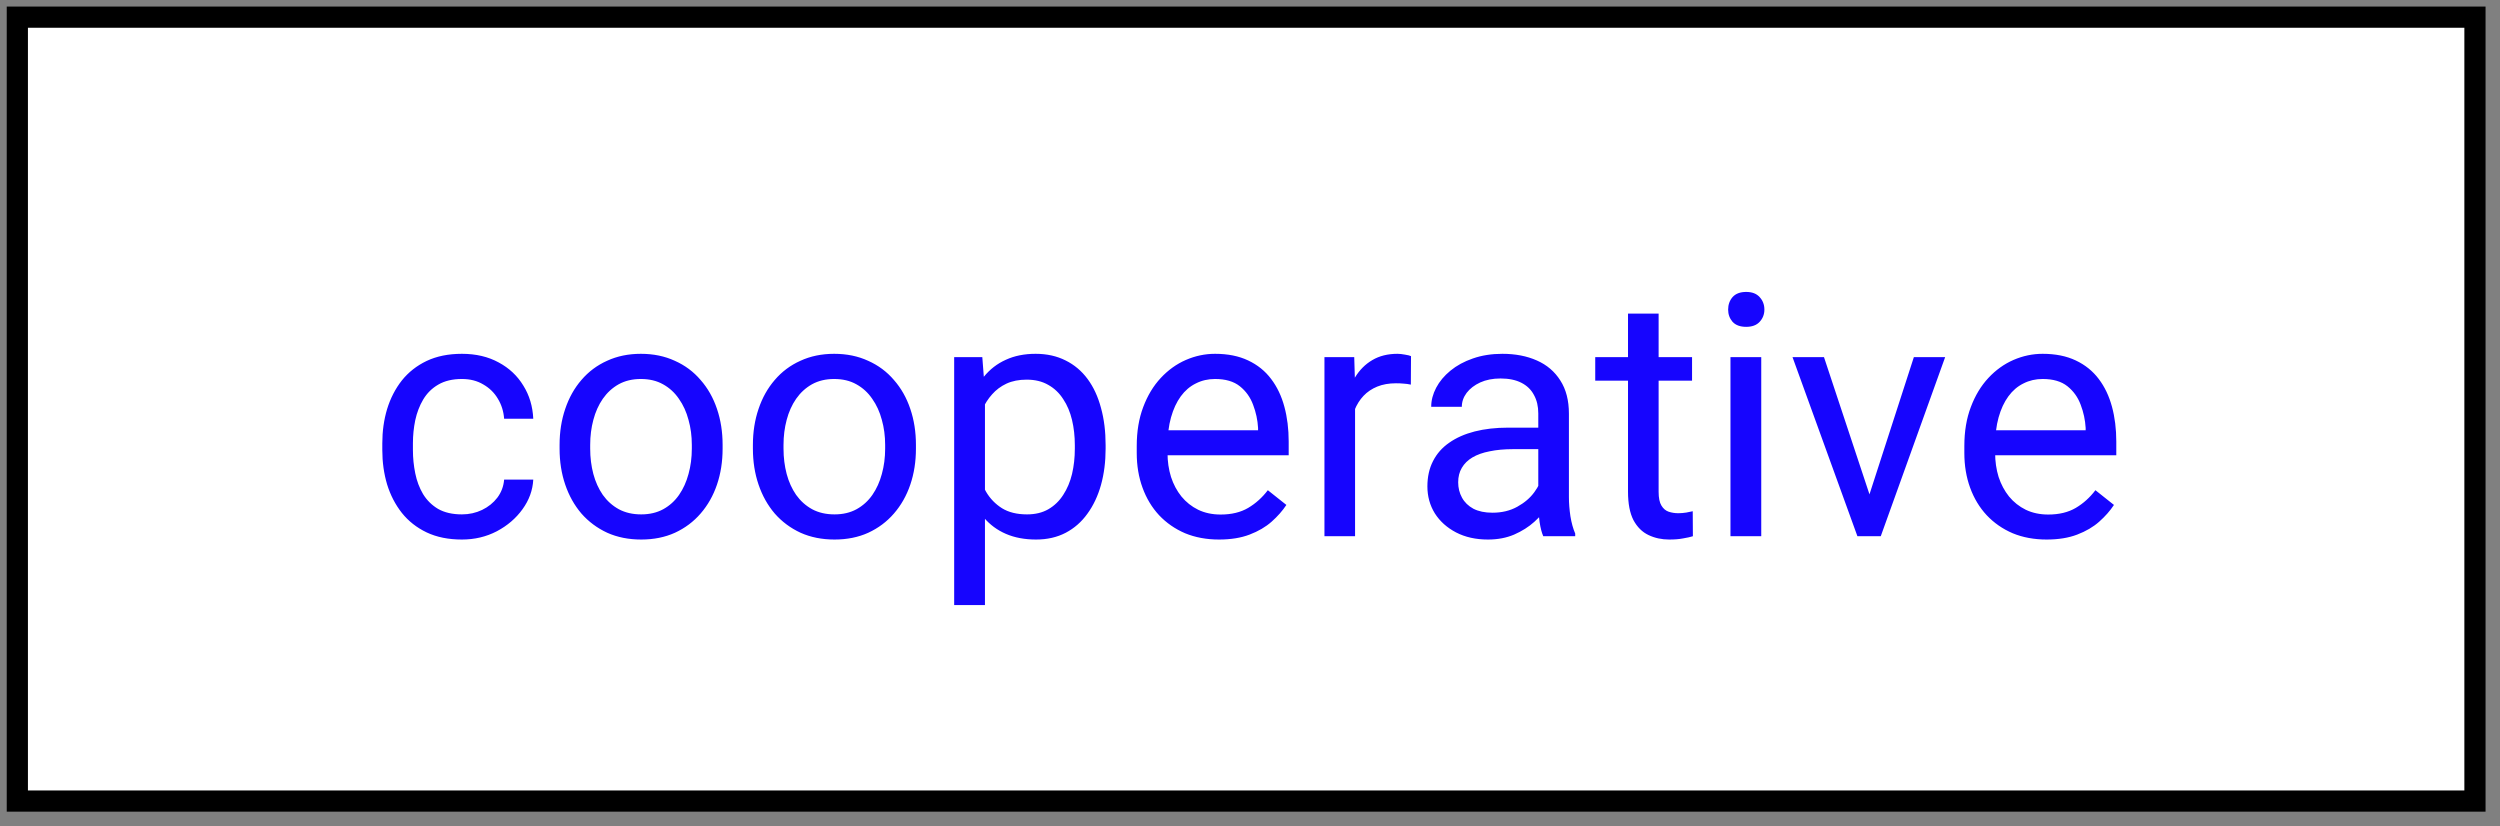
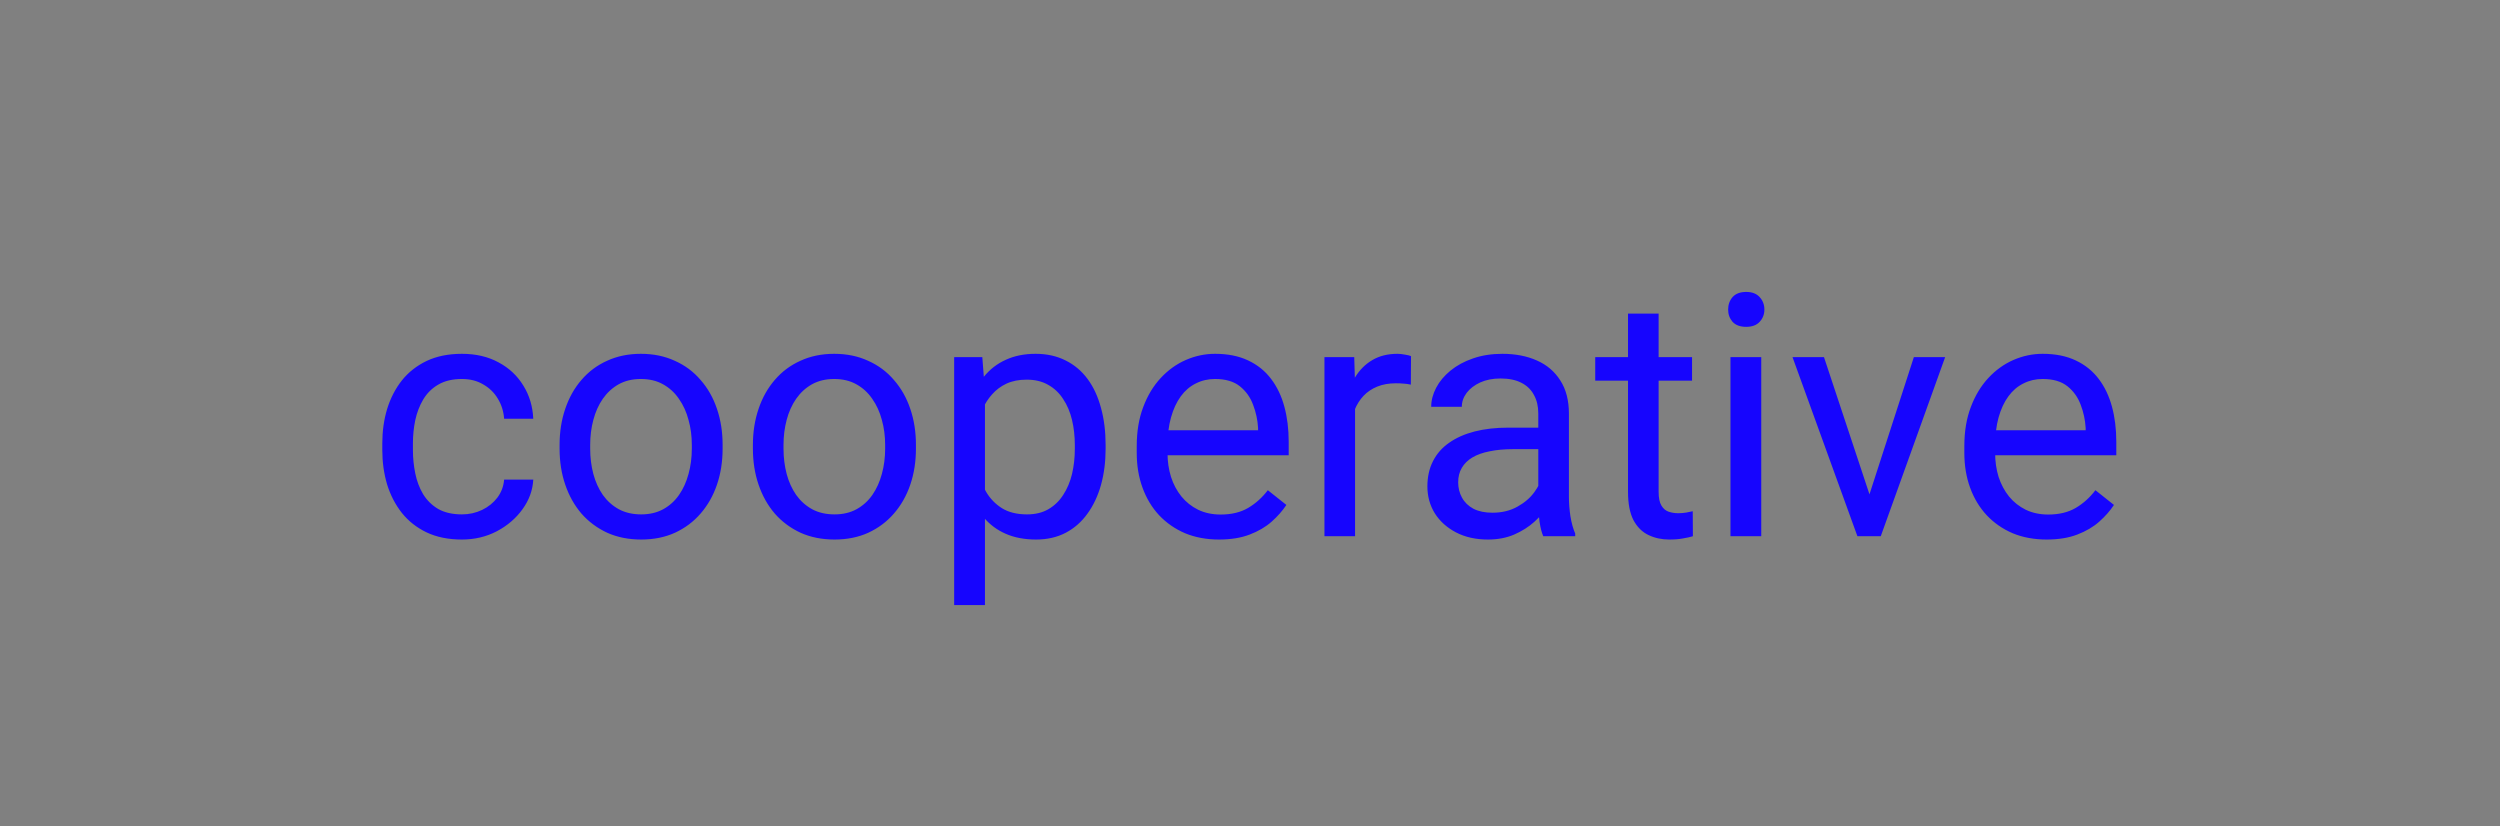
<svg xmlns="http://www.w3.org/2000/svg" width="118" height="39" viewBox="0 0 118 39" fill="none">
  <rect x="0" y="0" width="118" height="39" fill="#808080" stroke="none" />
-   <rect x="0.818" y="0.81" width="116" height="37" fill="white" stroke="black" />
  <path d="M21.803 24.279C22.146 24.279 22.464 24.208 22.756 24.068C23.047 23.927 23.287 23.734 23.475 23.489C23.662 23.239 23.769 22.956 23.795 22.638H25.17C25.144 23.138 24.975 23.604 24.662 24.036C24.355 24.463 23.951 24.81 23.451 25.075C22.951 25.336 22.402 25.466 21.803 25.466C21.167 25.466 20.613 25.354 20.139 25.13C19.67 24.906 19.279 24.599 18.967 24.208C18.66 23.818 18.428 23.37 18.271 22.864C18.12 22.354 18.045 21.815 18.045 21.247V20.919C18.045 20.352 18.12 19.815 18.271 19.31C18.428 18.799 18.66 18.349 18.967 17.958C19.279 17.568 19.67 17.26 20.139 17.036C20.613 16.812 21.167 16.7 21.803 16.7C22.464 16.7 23.042 16.836 23.537 17.107C24.032 17.372 24.42 17.737 24.701 18.2C24.988 18.659 25.144 19.18 25.17 19.763H23.795C23.769 19.414 23.67 19.099 23.498 18.818C23.331 18.536 23.102 18.312 22.811 18.146C22.524 17.974 22.188 17.888 21.803 17.888C21.36 17.888 20.988 17.977 20.686 18.154C20.389 18.325 20.152 18.56 19.975 18.857C19.803 19.148 19.678 19.474 19.6 19.833C19.527 20.187 19.49 20.549 19.49 20.919V21.247C19.49 21.617 19.527 21.982 19.6 22.341C19.672 22.7 19.795 23.026 19.967 23.318C20.144 23.609 20.381 23.844 20.678 24.021C20.98 24.193 21.355 24.279 21.803 24.279ZM26.412 21.177V20.997C26.412 20.388 26.501 19.823 26.678 19.302C26.855 18.776 27.11 18.32 27.443 17.935C27.777 17.544 28.18 17.242 28.654 17.029C29.128 16.81 29.66 16.7 30.248 16.7C30.842 16.7 31.376 16.81 31.85 17.029C32.329 17.242 32.735 17.544 33.068 17.935C33.407 18.32 33.665 18.776 33.842 19.302C34.019 19.823 34.107 20.388 34.107 20.997V21.177C34.107 21.786 34.019 22.352 33.842 22.872C33.665 23.393 33.407 23.849 33.068 24.239C32.735 24.625 32.331 24.927 31.857 25.146C31.389 25.359 30.857 25.466 30.264 25.466C29.67 25.466 29.136 25.359 28.662 25.146C28.188 24.927 27.782 24.625 27.443 24.239C27.11 23.849 26.855 23.393 26.678 22.872C26.501 22.352 26.412 21.786 26.412 21.177ZM27.857 20.997V21.177C27.857 21.599 27.907 21.997 28.006 22.372C28.105 22.742 28.253 23.07 28.451 23.357C28.654 23.643 28.907 23.87 29.209 24.036C29.511 24.198 29.863 24.279 30.264 24.279C30.66 24.279 31.006 24.198 31.303 24.036C31.605 23.87 31.855 23.643 32.053 23.357C32.251 23.07 32.399 22.742 32.498 22.372C32.602 21.997 32.654 21.599 32.654 21.177V20.997C32.654 20.581 32.602 20.187 32.498 19.818C32.399 19.443 32.248 19.112 32.045 18.825C31.847 18.534 31.597 18.305 31.295 18.138C30.998 17.971 30.649 17.888 30.248 17.888C29.852 17.888 29.503 17.971 29.201 18.138C28.904 18.305 28.654 18.534 28.451 18.825C28.253 19.112 28.105 19.443 28.006 19.818C27.907 20.187 27.857 20.581 27.857 20.997ZM35.537 21.177V20.997C35.537 20.388 35.626 19.823 35.803 19.302C35.98 18.776 36.235 18.32 36.568 17.935C36.902 17.544 37.305 17.242 37.779 17.029C38.253 16.81 38.785 16.7 39.373 16.7C39.967 16.7 40.501 16.81 40.975 17.029C41.454 17.242 41.86 17.544 42.193 17.935C42.532 18.32 42.79 18.776 42.967 19.302C43.144 19.823 43.232 20.388 43.232 20.997V21.177C43.232 21.786 43.144 22.352 42.967 22.872C42.79 23.393 42.532 23.849 42.193 24.239C41.86 24.625 41.456 24.927 40.982 25.146C40.514 25.359 39.982 25.466 39.389 25.466C38.795 25.466 38.261 25.359 37.787 25.146C37.313 24.927 36.907 24.625 36.568 24.239C36.235 23.849 35.98 23.393 35.803 22.872C35.626 22.352 35.537 21.786 35.537 21.177ZM36.982 20.997V21.177C36.982 21.599 37.032 21.997 37.131 22.372C37.23 22.742 37.378 23.07 37.576 23.357C37.779 23.643 38.032 23.87 38.334 24.036C38.636 24.198 38.988 24.279 39.389 24.279C39.785 24.279 40.131 24.198 40.428 24.036C40.73 23.87 40.98 23.643 41.178 23.357C41.376 23.07 41.524 22.742 41.623 22.372C41.727 21.997 41.779 21.599 41.779 21.177V20.997C41.779 20.581 41.727 20.187 41.623 19.818C41.524 19.443 41.373 19.112 41.17 18.825C40.972 18.534 40.722 18.305 40.42 18.138C40.123 17.971 39.774 17.888 39.373 17.888C38.977 17.888 38.628 17.971 38.326 18.138C38.029 18.305 37.779 18.534 37.576 18.825C37.378 19.112 37.23 19.443 37.131 19.818C37.032 20.187 36.982 20.581 36.982 20.997ZM46.49 18.482V28.56H45.037V16.857H46.365L46.49 18.482ZM52.185 21.013V21.177C52.185 21.792 52.113 22.362 51.967 22.888C51.821 23.409 51.607 23.862 51.326 24.247C51.05 24.633 50.709 24.932 50.303 25.146C49.897 25.359 49.43 25.466 48.904 25.466C48.368 25.466 47.894 25.378 47.482 25.2C47.071 25.023 46.722 24.765 46.435 24.427C46.149 24.088 45.92 23.682 45.748 23.208C45.581 22.734 45.467 22.2 45.404 21.607V20.732C45.467 20.107 45.584 19.547 45.756 19.052C45.928 18.557 46.154 18.135 46.435 17.786C46.722 17.432 47.068 17.164 47.475 16.982C47.881 16.794 48.35 16.7 48.881 16.7C49.412 16.7 49.883 16.805 50.295 17.013C50.706 17.216 51.053 17.508 51.334 17.888C51.615 18.268 51.826 18.724 51.967 19.255C52.113 19.781 52.185 20.367 52.185 21.013ZM50.732 21.177V21.013C50.732 20.591 50.688 20.195 50.6 19.825C50.511 19.45 50.373 19.122 50.185 18.841C50.003 18.555 49.769 18.331 49.482 18.169C49.196 18.003 48.855 17.919 48.459 17.919C48.094 17.919 47.777 17.982 47.506 18.107C47.24 18.232 47.014 18.401 46.826 18.614C46.639 18.823 46.485 19.062 46.365 19.333C46.251 19.599 46.165 19.875 46.107 20.161V22.185C46.212 22.549 46.357 22.893 46.545 23.216C46.732 23.534 46.982 23.792 47.295 23.989C47.607 24.182 48.001 24.279 48.475 24.279C48.865 24.279 49.201 24.198 49.482 24.036C49.769 23.87 50.003 23.643 50.185 23.357C50.373 23.07 50.511 22.742 50.6 22.372C50.688 21.997 50.732 21.599 50.732 21.177ZM57.537 25.466C56.949 25.466 56.415 25.367 55.935 25.169C55.462 24.966 55.053 24.682 54.709 24.318C54.37 23.953 54.11 23.521 53.928 23.021C53.745 22.521 53.654 21.974 53.654 21.38V21.052C53.654 20.364 53.756 19.753 53.959 19.216C54.162 18.674 54.438 18.216 54.787 17.841C55.136 17.466 55.532 17.182 55.975 16.989C56.417 16.797 56.876 16.7 57.35 16.7C57.954 16.7 58.475 16.805 58.912 17.013C59.355 17.221 59.717 17.513 59.998 17.888C60.279 18.258 60.488 18.695 60.623 19.2C60.758 19.7 60.826 20.247 60.826 20.841V21.489H54.514V20.31H59.381V20.2C59.36 19.825 59.282 19.461 59.147 19.107C59.016 18.753 58.808 18.461 58.522 18.232C58.235 18.003 57.844 17.888 57.35 17.888C57.022 17.888 56.719 17.958 56.443 18.099C56.167 18.234 55.93 18.437 55.732 18.708C55.535 18.979 55.381 19.31 55.272 19.7C55.162 20.091 55.107 20.542 55.107 21.052V21.38C55.107 21.781 55.162 22.159 55.272 22.513C55.386 22.862 55.55 23.169 55.764 23.435C55.982 23.7 56.245 23.909 56.553 24.06C56.865 24.211 57.219 24.286 57.615 24.286C58.126 24.286 58.558 24.182 58.912 23.974C59.266 23.765 59.576 23.487 59.842 23.138L60.717 23.833C60.535 24.109 60.303 24.372 60.022 24.622C59.74 24.872 59.394 25.075 58.982 25.232C58.576 25.388 58.094 25.466 57.537 25.466ZM63.959 18.185V25.31H62.514V16.857H63.92L63.959 18.185ZM66.6 16.81L66.592 18.154C66.472 18.128 66.357 18.112 66.248 18.107C66.144 18.096 66.024 18.091 65.889 18.091C65.555 18.091 65.261 18.143 65.006 18.247C64.751 18.352 64.534 18.497 64.357 18.685C64.18 18.872 64.04 19.096 63.935 19.357C63.837 19.612 63.772 19.893 63.74 20.2L63.334 20.435C63.334 19.924 63.383 19.445 63.482 18.997C63.587 18.549 63.745 18.154 63.959 17.81C64.172 17.461 64.443 17.19 64.772 16.997C65.105 16.799 65.501 16.7 65.959 16.7C66.063 16.7 66.183 16.713 66.318 16.739C66.454 16.76 66.547 16.784 66.6 16.81ZM72.607 23.864V19.513C72.607 19.18 72.54 18.89 72.404 18.646C72.274 18.396 72.076 18.203 71.811 18.068C71.545 17.932 71.217 17.864 70.826 17.864C70.462 17.864 70.141 17.927 69.865 18.052C69.594 18.177 69.381 18.341 69.225 18.544C69.074 18.747 68.998 18.966 68.998 19.2H67.553C67.553 18.898 67.631 18.599 67.787 18.302C67.943 18.005 68.167 17.737 68.459 17.497C68.756 17.253 69.11 17.06 69.522 16.919C69.938 16.773 70.402 16.7 70.912 16.7C71.527 16.7 72.068 16.805 72.537 17.013C73.011 17.221 73.381 17.536 73.647 17.958C73.917 18.375 74.053 18.898 74.053 19.529V23.466C74.053 23.747 74.076 24.047 74.123 24.364C74.175 24.682 74.251 24.956 74.35 25.185V25.31H72.842C72.769 25.143 72.712 24.922 72.67 24.646C72.628 24.364 72.607 24.104 72.607 23.864ZM72.857 20.185L72.873 21.2H71.412C71.001 21.2 70.633 21.234 70.311 21.302C69.988 21.364 69.717 21.461 69.498 21.591C69.279 21.721 69.113 21.885 68.998 22.083C68.883 22.276 68.826 22.503 68.826 22.763C68.826 23.029 68.886 23.271 69.006 23.489C69.126 23.708 69.305 23.883 69.545 24.013C69.79 24.138 70.089 24.2 70.443 24.2C70.886 24.2 71.277 24.107 71.615 23.919C71.954 23.732 72.222 23.503 72.42 23.232C72.623 22.961 72.732 22.698 72.748 22.443L73.365 23.138C73.329 23.357 73.23 23.599 73.068 23.864C72.907 24.13 72.691 24.385 72.42 24.63C72.154 24.87 71.837 25.07 71.467 25.232C71.102 25.388 70.691 25.466 70.232 25.466C69.659 25.466 69.157 25.354 68.725 25.13C68.297 24.906 67.964 24.607 67.725 24.232C67.49 23.852 67.373 23.427 67.373 22.958C67.373 22.505 67.462 22.107 67.639 21.763C67.816 21.414 68.071 21.125 68.404 20.896C68.738 20.661 69.139 20.484 69.607 20.364C70.076 20.245 70.6 20.185 71.178 20.185H72.857ZM79.865 16.857V17.966H75.295V16.857H79.865ZM76.842 14.802H78.287V23.216C78.287 23.503 78.331 23.719 78.42 23.864C78.508 24.01 78.623 24.107 78.764 24.154C78.904 24.2 79.055 24.224 79.217 24.224C79.337 24.224 79.462 24.213 79.592 24.193C79.727 24.167 79.829 24.146 79.897 24.13L79.904 25.31C79.79 25.346 79.639 25.38 79.451 25.411C79.269 25.448 79.047 25.466 78.787 25.466C78.433 25.466 78.107 25.396 77.811 25.255C77.514 25.114 77.277 24.88 77.1 24.552C76.928 24.219 76.842 23.771 76.842 23.208V14.802ZM83.131 16.857V25.31H81.678V16.857H83.131ZM81.568 14.614C81.568 14.38 81.639 14.182 81.779 14.021C81.925 13.859 82.139 13.779 82.42 13.779C82.696 13.779 82.907 13.859 83.053 14.021C83.204 14.182 83.279 14.38 83.279 14.614C83.279 14.838 83.204 15.031 83.053 15.193C82.907 15.349 82.696 15.427 82.42 15.427C82.139 15.427 81.925 15.349 81.779 15.193C81.639 15.031 81.568 14.838 81.568 14.614ZM88.022 24.005L90.334 16.857H91.811L88.772 25.31H87.803L88.022 24.005ZM86.092 16.857L88.475 24.044L88.639 25.31H87.67L84.607 16.857H86.092ZM96.6 25.466C96.011 25.466 95.477 25.367 94.998 25.169C94.524 24.966 94.115 24.682 93.772 24.318C93.433 23.953 93.172 23.521 92.99 23.021C92.808 22.521 92.717 21.974 92.717 21.38V21.052C92.717 20.364 92.818 19.753 93.022 19.216C93.225 18.674 93.501 18.216 93.85 17.841C94.199 17.466 94.594 17.182 95.037 16.989C95.48 16.797 95.938 16.7 96.412 16.7C97.016 16.7 97.537 16.805 97.975 17.013C98.417 17.221 98.779 17.513 99.061 17.888C99.342 18.258 99.55 18.695 99.686 19.2C99.821 19.7 99.889 20.247 99.889 20.841V21.489L93.576 21.489V20.31L98.443 20.31V20.2C98.422 19.825 98.344 19.461 98.209 19.107C98.079 18.753 97.87 18.461 97.584 18.232C97.297 18.003 96.907 17.888 96.412 17.888C96.084 17.888 95.782 17.958 95.506 18.099C95.23 18.234 94.993 18.437 94.795 18.708C94.597 18.979 94.443 19.31 94.334 19.7C94.225 20.091 94.17 20.542 94.17 21.052V21.38C94.17 21.781 94.225 22.159 94.334 22.513C94.449 22.862 94.613 23.169 94.826 23.435C95.045 23.7 95.308 23.909 95.615 24.06C95.928 24.211 96.282 24.286 96.678 24.286C97.188 24.286 97.62 24.182 97.975 23.974C98.329 23.765 98.639 23.487 98.904 23.138L99.779 23.833C99.597 24.109 99.365 24.372 99.084 24.622C98.803 24.872 98.456 25.075 98.045 25.232C97.639 25.388 97.157 25.466 96.6 25.466Z" fill="#1605FE" />
</svg>